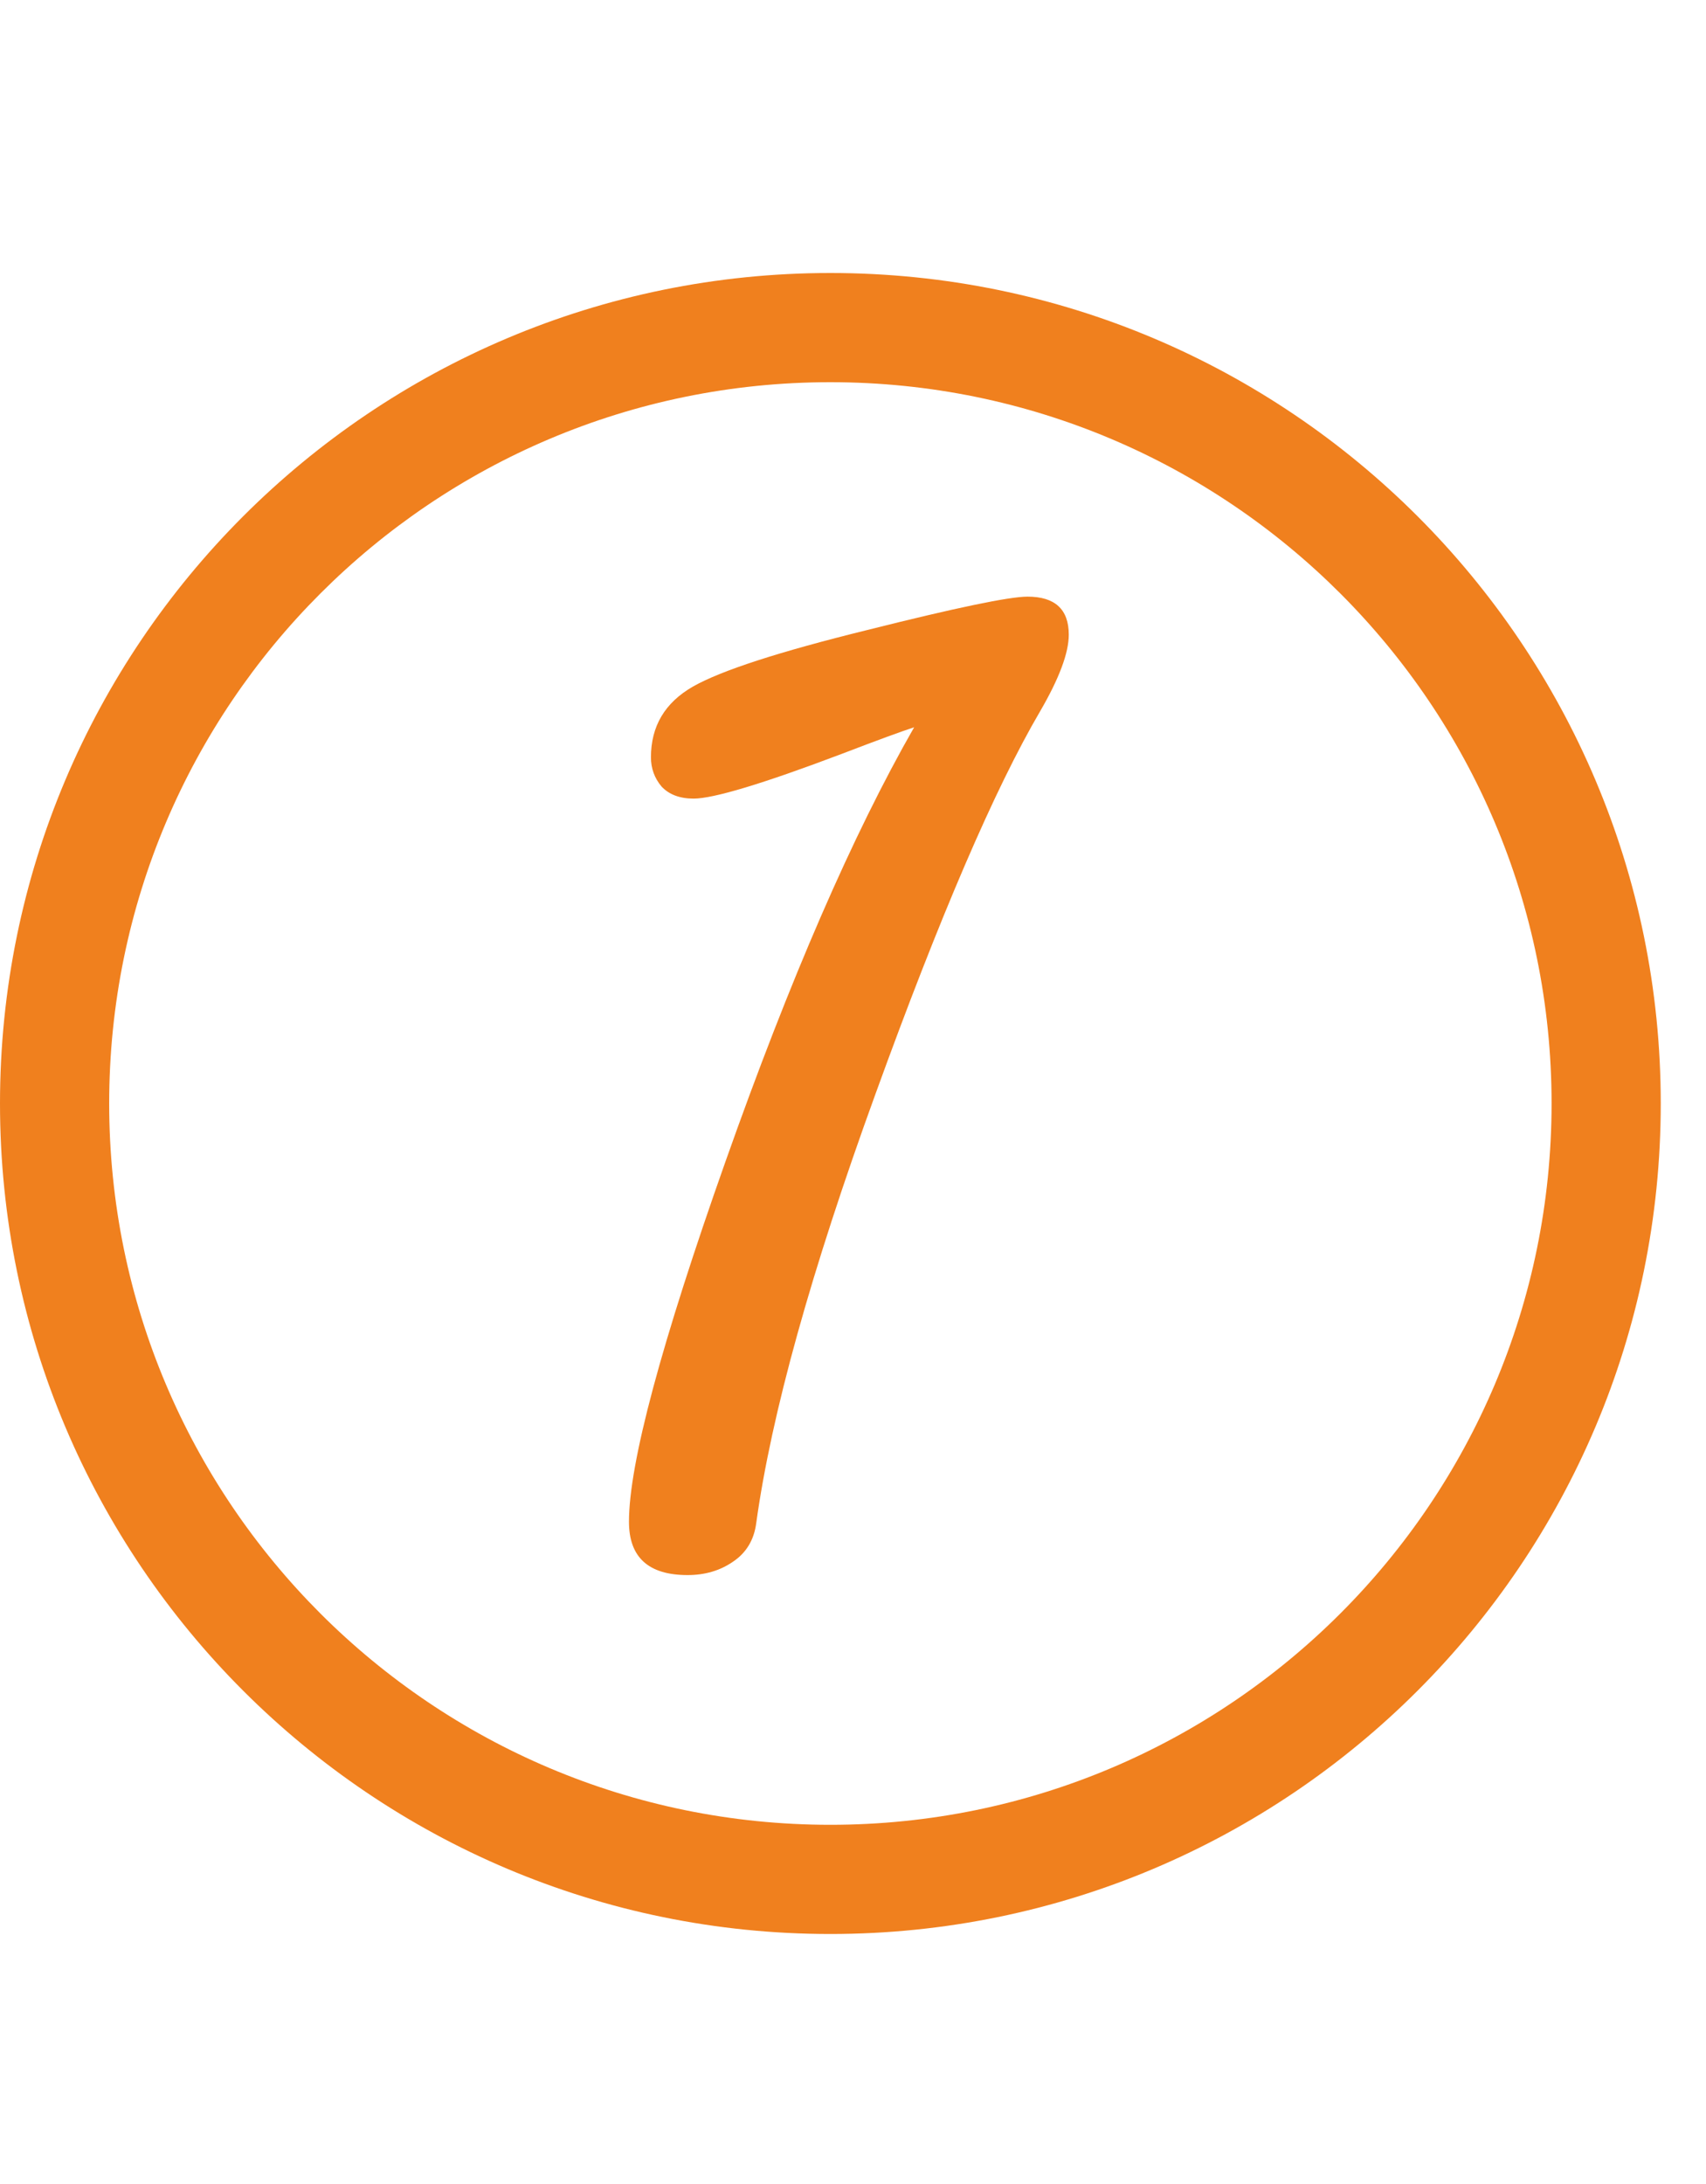
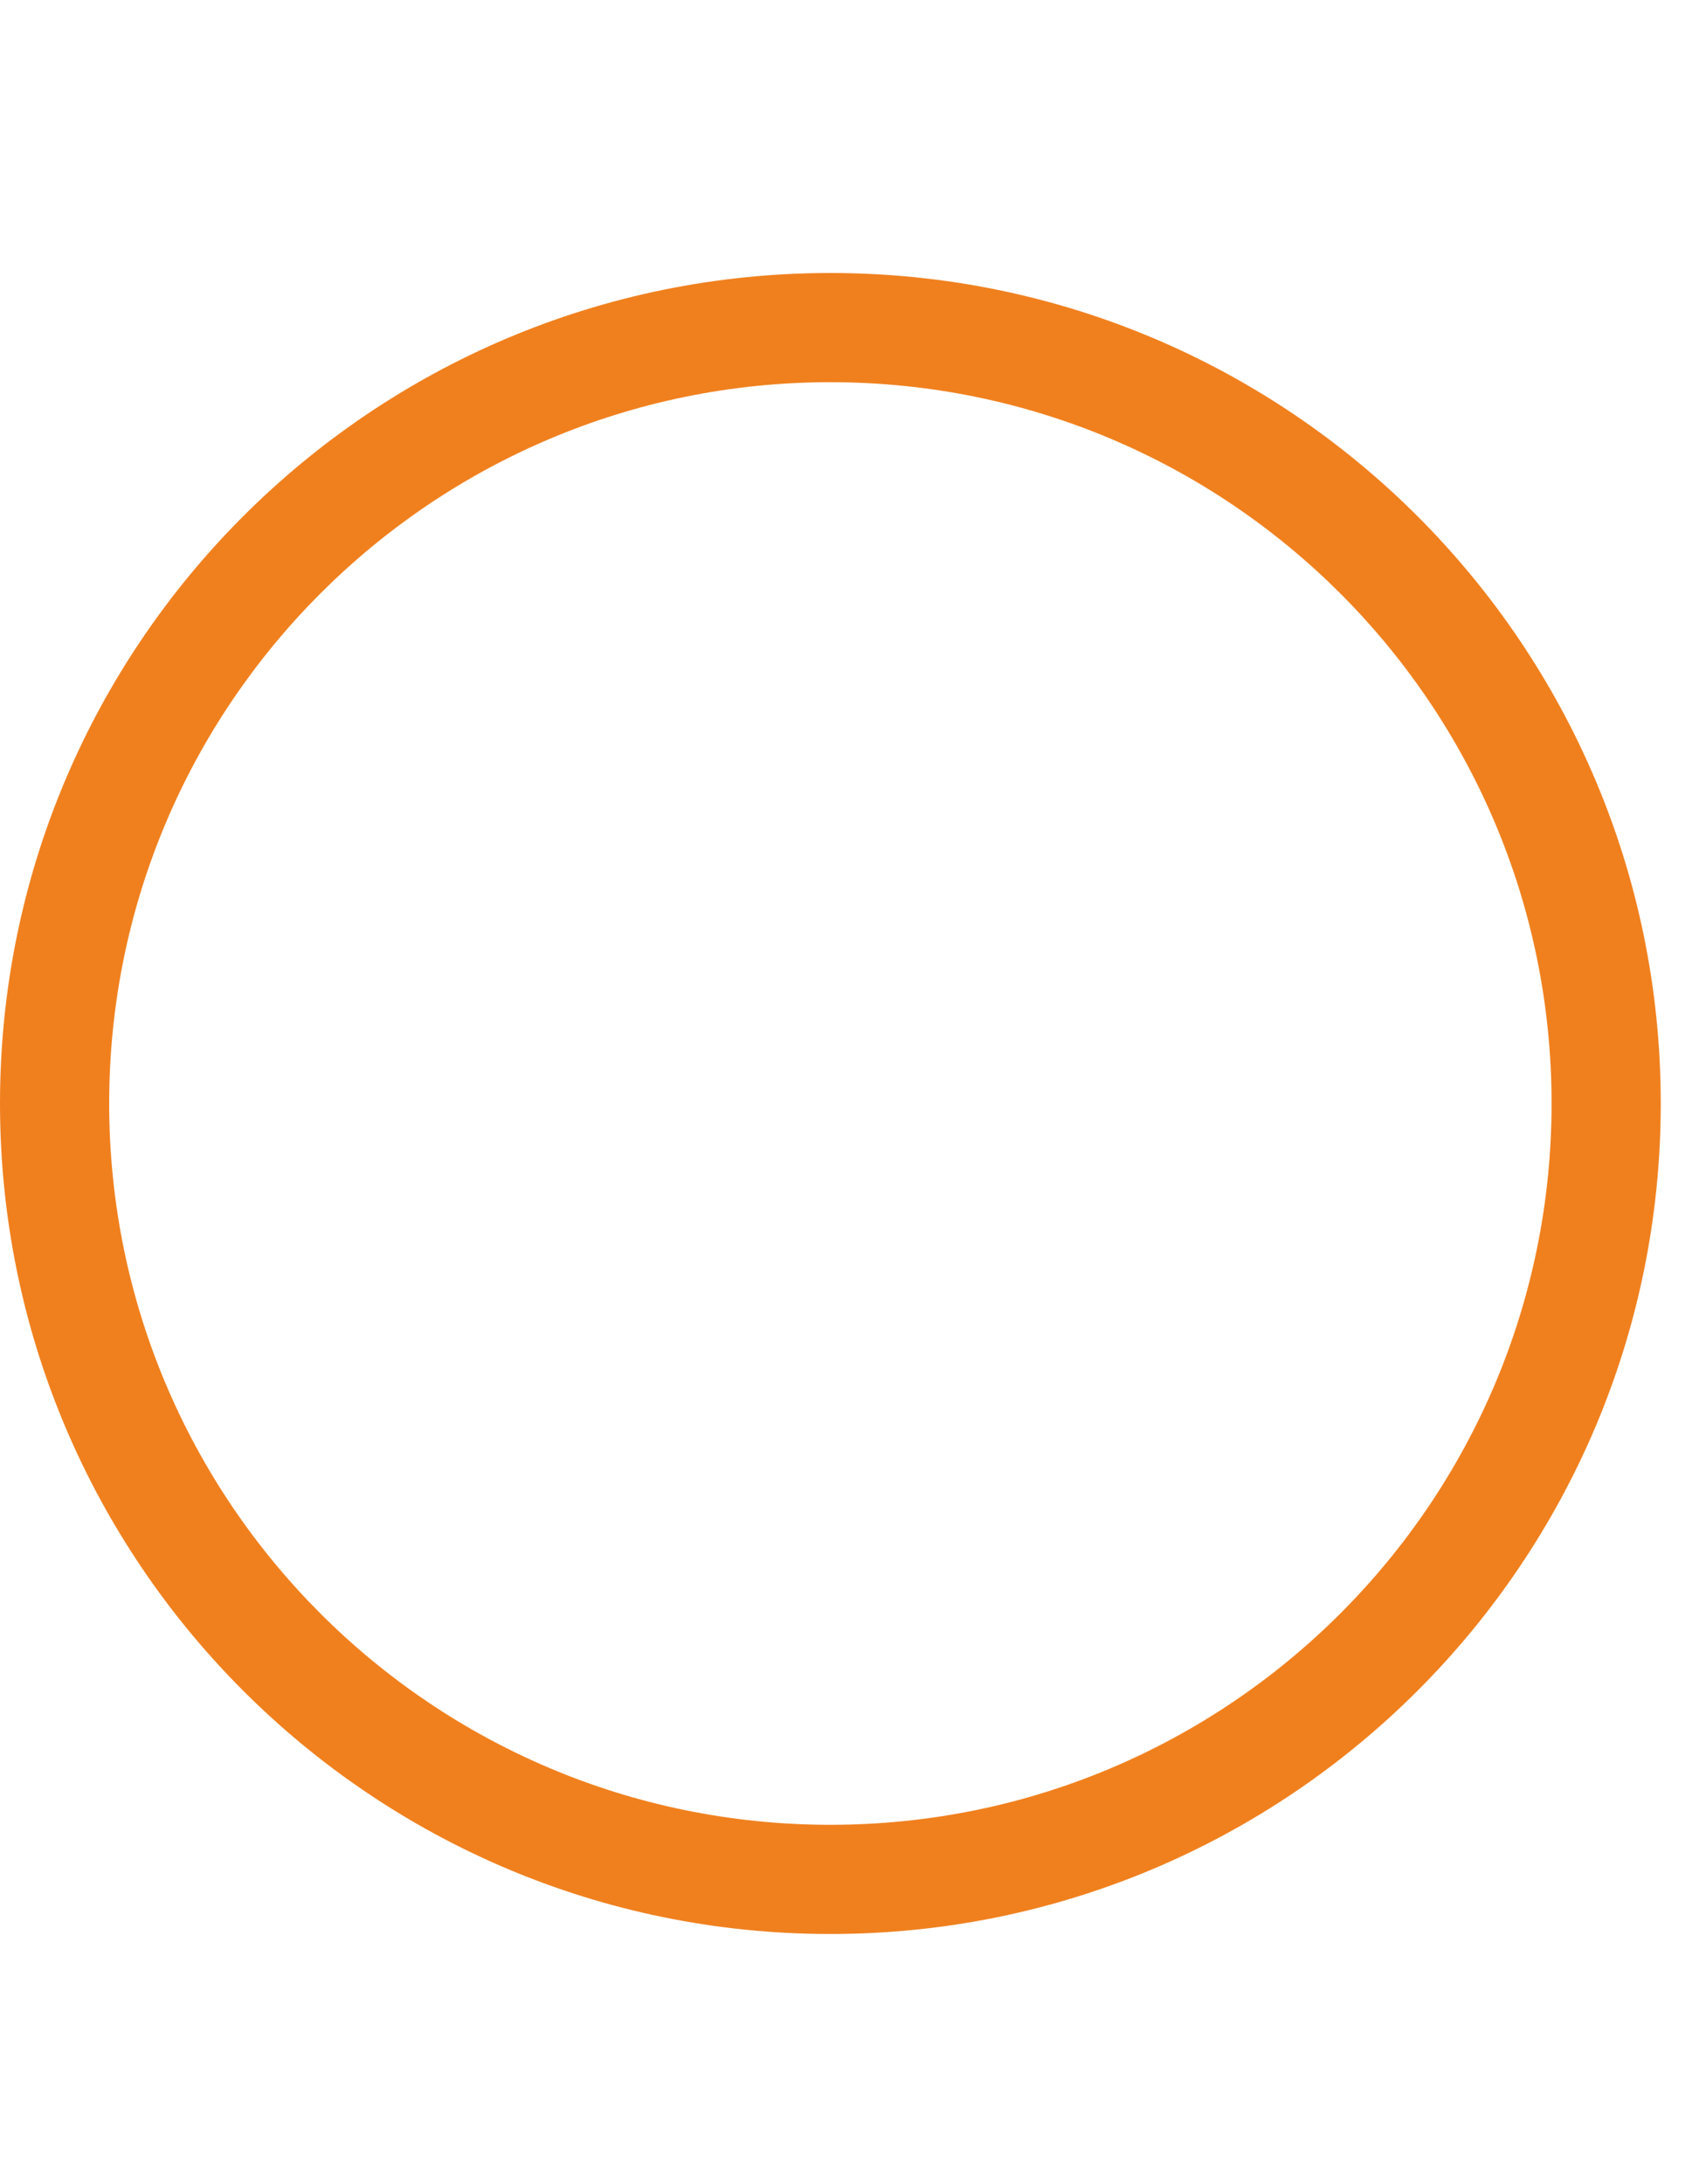
<svg xmlns="http://www.w3.org/2000/svg" width="25" height="32" viewBox="0 0 25 32" fill="none">
-   <path d="M13.396 10.656C13.214 10.715 12.859 10.845 12.332 11.047C11.18 11.483 10.457 11.701 10.164 11.701C9.962 11.701 9.806 11.643 9.695 11.525C9.591 11.402 9.539 11.258 9.539 11.096C9.539 10.64 9.744 10.295 10.154 10.06C10.565 9.826 11.417 9.549 12.713 9.23C14.008 8.905 14.79 8.742 15.057 8.742C15.46 8.742 15.662 8.928 15.662 9.299C15.662 9.566 15.522 9.94 15.242 10.422C14.578 11.555 13.774 13.423 12.83 16.027C11.886 18.625 11.303 20.721 11.082 22.316C11.05 22.564 10.935 22.753 10.74 22.883C10.551 23.013 10.33 23.078 10.076 23.078C9.503 23.078 9.217 22.818 9.217 22.297C9.217 21.444 9.689 19.683 10.633 17.014C11.577 14.344 12.498 12.225 13.396 10.656Z" fill="#F0801E" />
  <path fill-rule="evenodd" clip-rule="evenodd" d="M12.168 5.6C6.332 5.6 1.6 10.332 1.6 16.168C1.6 22.005 6.332 26.737 12.168 26.737C18.005 26.737 22.737 22.005 22.737 16.168C22.737 10.332 18.005 5.6 12.168 5.6ZM0 16.168C0 9.448 5.448 4 12.168 4C18.889 4 24.337 9.448 24.337 16.168C24.337 22.889 18.889 28.337 12.168 28.337C5.448 28.337 0 22.889 0 16.168Z" fill="#F0801E" />
</svg>